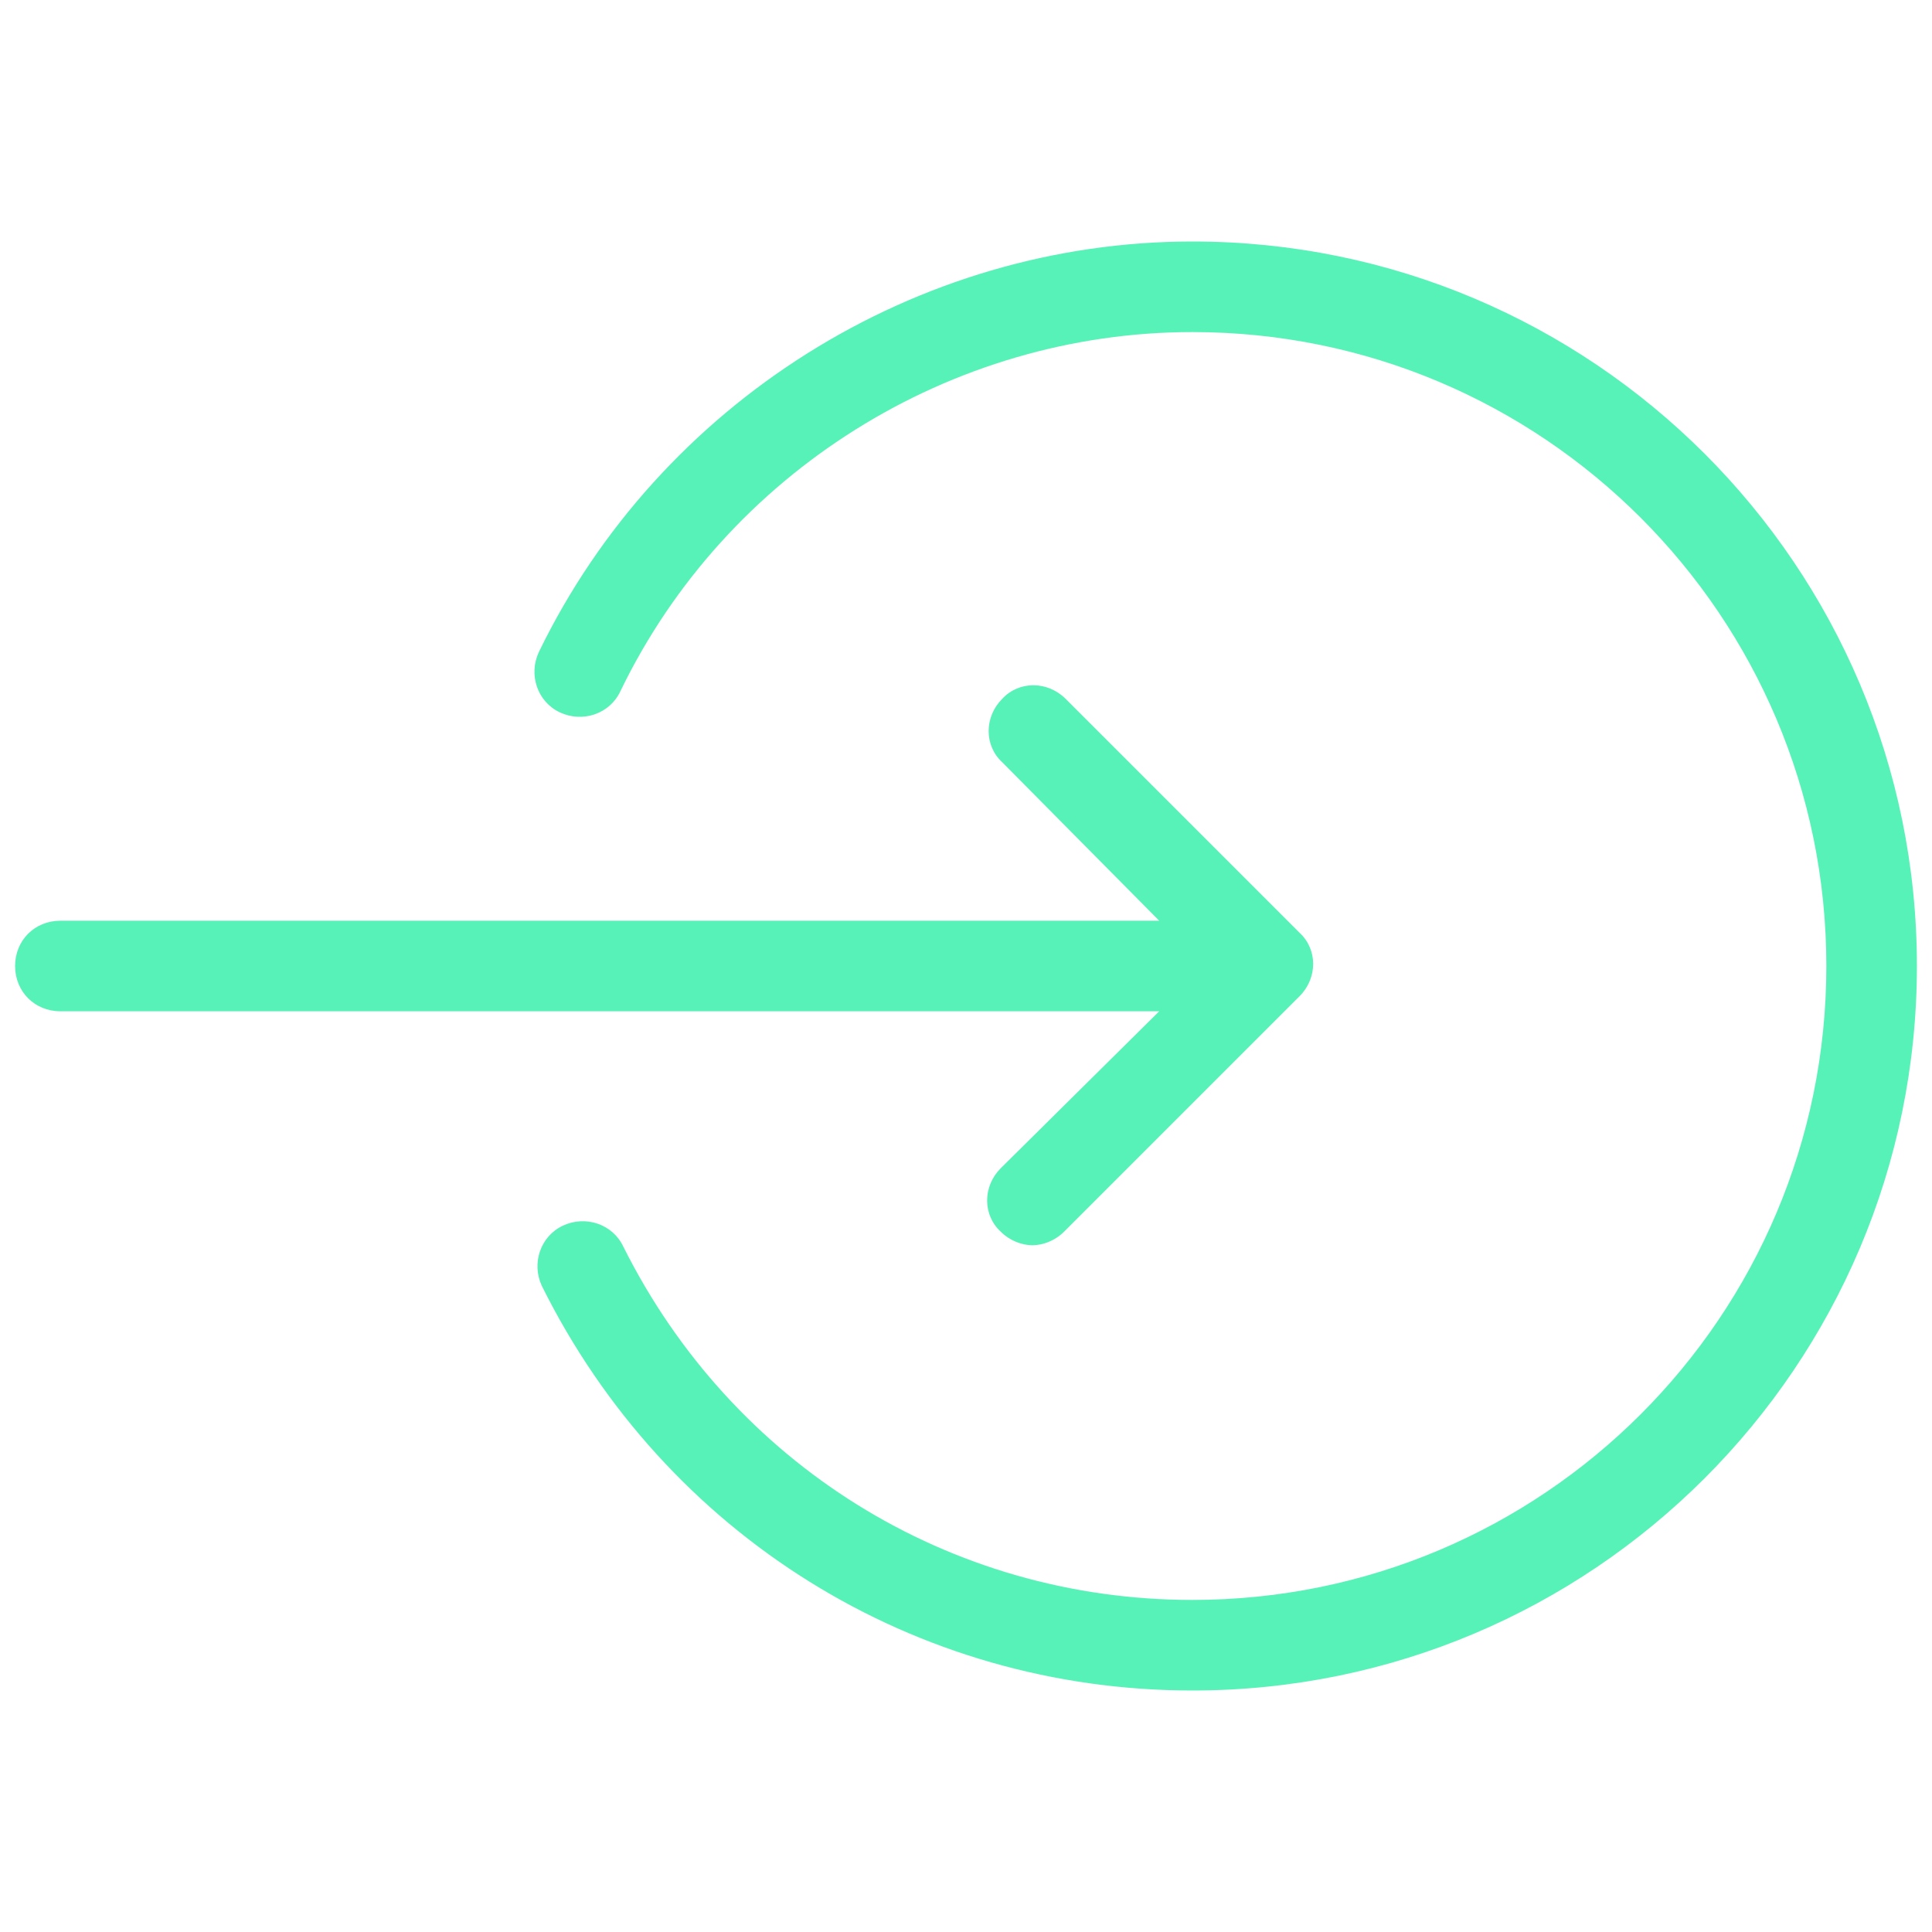
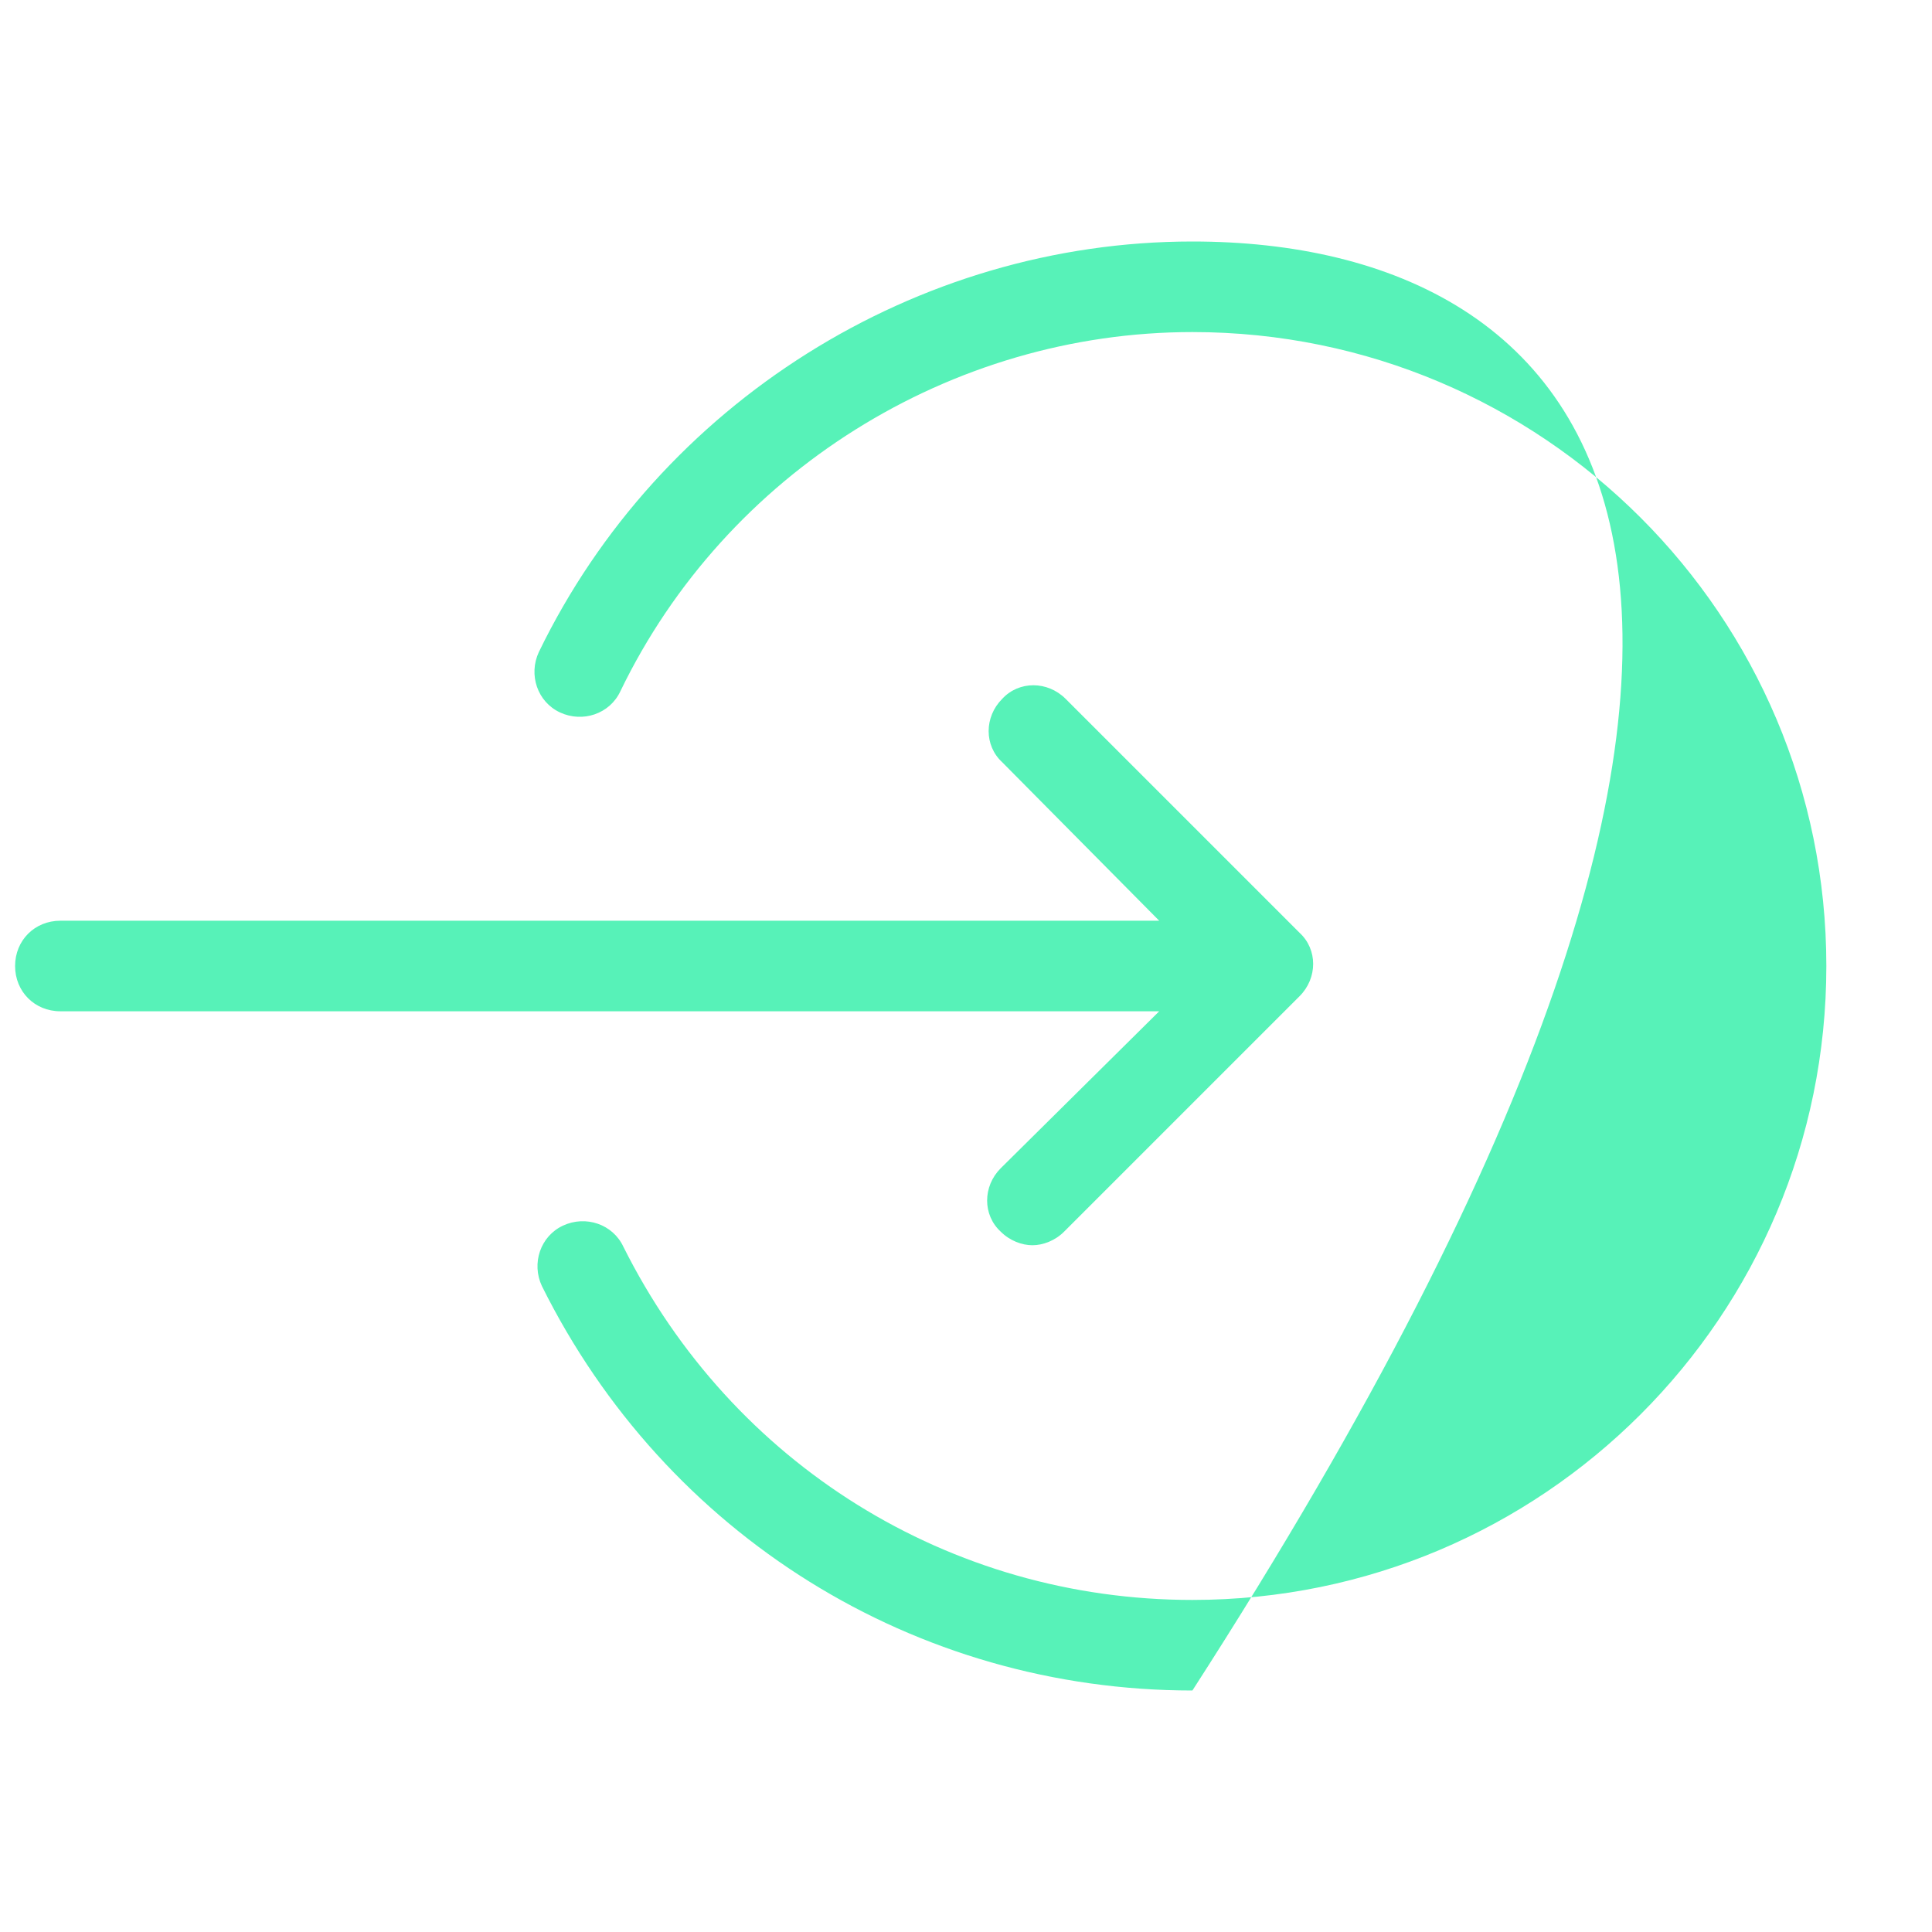
<svg xmlns="http://www.w3.org/2000/svg" width="32" height="32" viewBox="0 0 32 32" fill="none">
-   <path d="M19.75 4C15.175 4 10.925 6.675 8.925 10.8C8.75 11.175 8.9 11.625 9.275 11.8C9.65 11.975 10.1 11.825 10.275 11.45C12.025 7.825 15.75 5.5 19.75 5.5C25.55 5.5 30.25 10.2 30.25 16C30.25 21.8 25.55 26.5 19.75 26.5C15.725 26.5 12.125 24.25 10.325 20.65C10.15 20.275 9.7 20.125 9.325 20.3C8.95 20.475 8.8 20.925 8.975 21.3C11.025 25.425 15.15 28 19.75 28C26.375 28 31.75 22.625 31.75 16C31.75 9.375 26.375 4 19.75 4ZM17.116 11.35C16.925 11.35 16.738 11.425 16.6 11.575C16.3 11.875 16.3 12.35 16.6 12.625L19.2 15.25H1C0.575 15.25 0.25 15.575 0.25 16C0.25 16.425 0.575 16.75 1 16.75H19.2L16.575 19.35C16.275 19.65 16.275 20.125 16.575 20.4C16.725 20.55 16.925 20.625 17.1 20.625C17.275 20.625 17.475 20.55 17.625 20.4L21.525 16.5C21.825 16.2 21.825 15.725 21.525 15.45L17.65 11.575C17.5 11.425 17.306 11.35 17.116 11.35Z" fill="#57F2B8" />
+   <path d="M19.75 4C15.175 4 10.925 6.675 8.925 10.8C8.75 11.175 8.9 11.625 9.275 11.8C9.65 11.975 10.1 11.825 10.275 11.45C12.025 7.825 15.75 5.5 19.75 5.5C25.55 5.5 30.25 10.2 30.25 16C30.25 21.8 25.55 26.5 19.75 26.5C15.725 26.5 12.125 24.25 10.325 20.65C10.15 20.275 9.7 20.125 9.325 20.3C8.95 20.475 8.8 20.925 8.975 21.3C11.025 25.425 15.15 28 19.75 28C31.75 9.375 26.375 4 19.75 4ZM17.116 11.35C16.925 11.35 16.738 11.425 16.6 11.575C16.3 11.875 16.3 12.35 16.6 12.625L19.2 15.25H1C0.575 15.25 0.25 15.575 0.25 16C0.25 16.425 0.575 16.75 1 16.75H19.2L16.575 19.35C16.275 19.65 16.275 20.125 16.575 20.4C16.725 20.55 16.925 20.625 17.1 20.625C17.275 20.625 17.475 20.55 17.625 20.4L21.525 16.5C21.825 16.2 21.825 15.725 21.525 15.45L17.65 11.575C17.5 11.425 17.306 11.35 17.116 11.35Z" fill="#57F2B8" />
</svg>